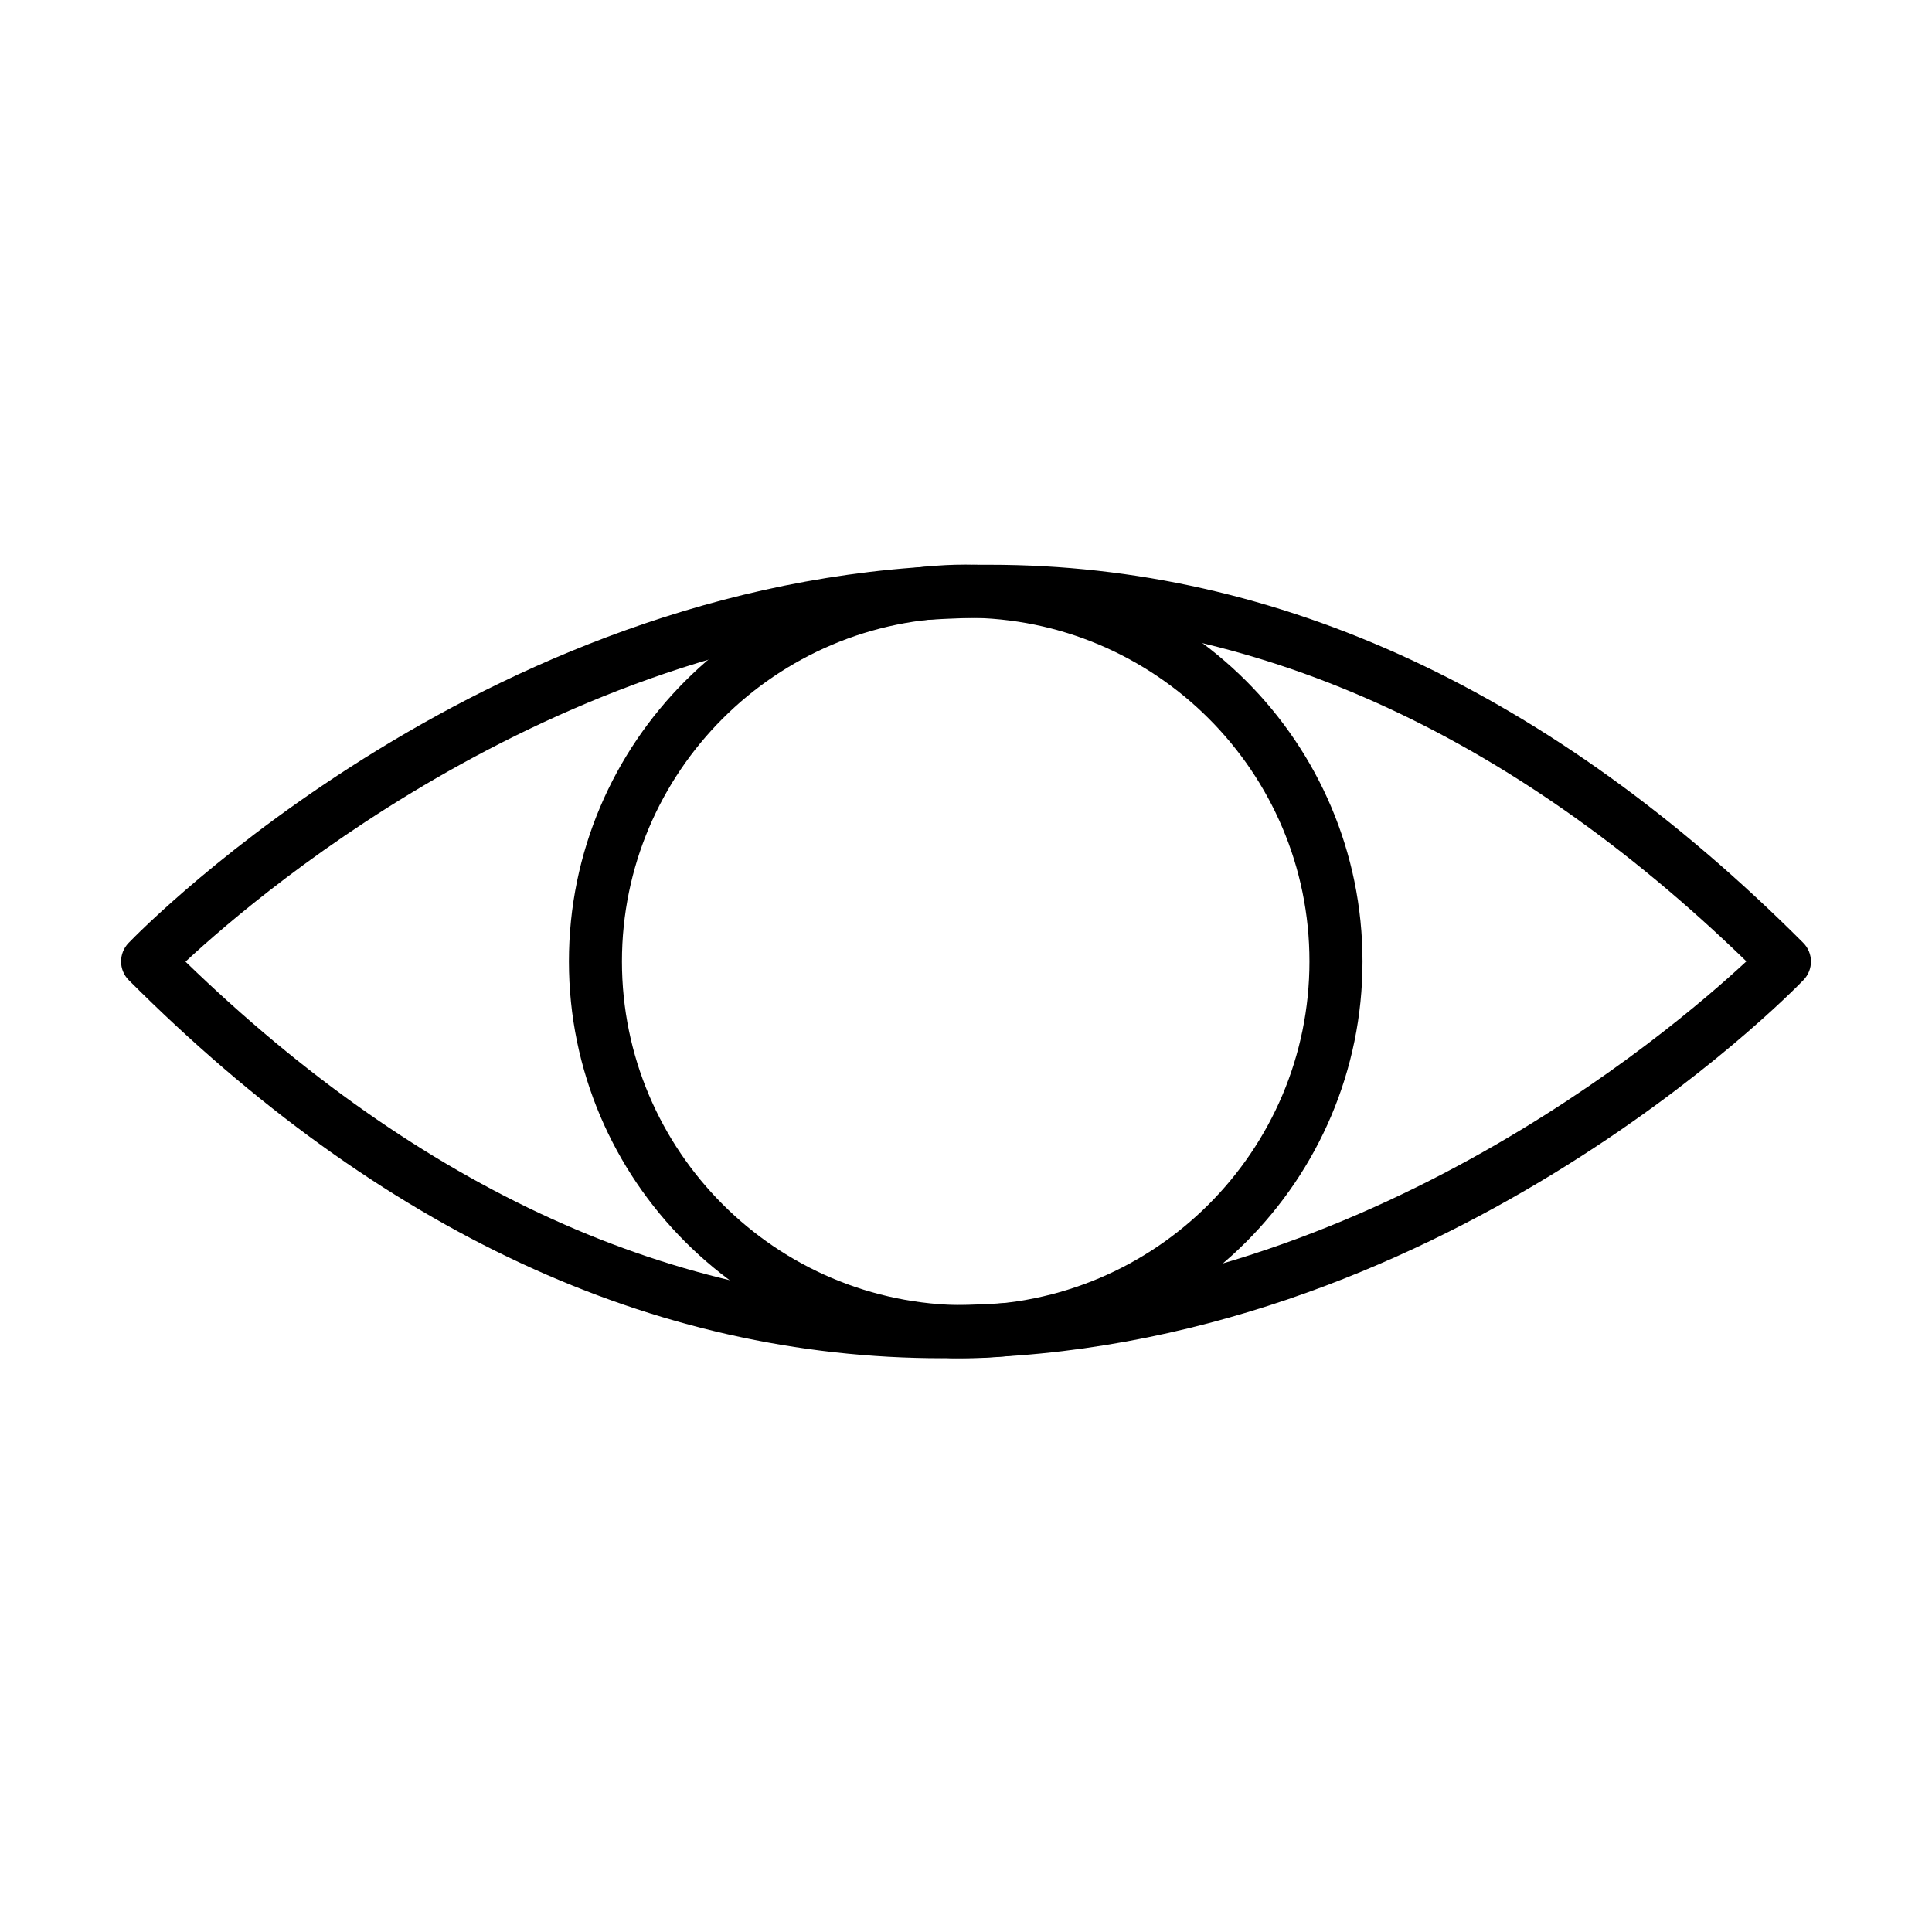
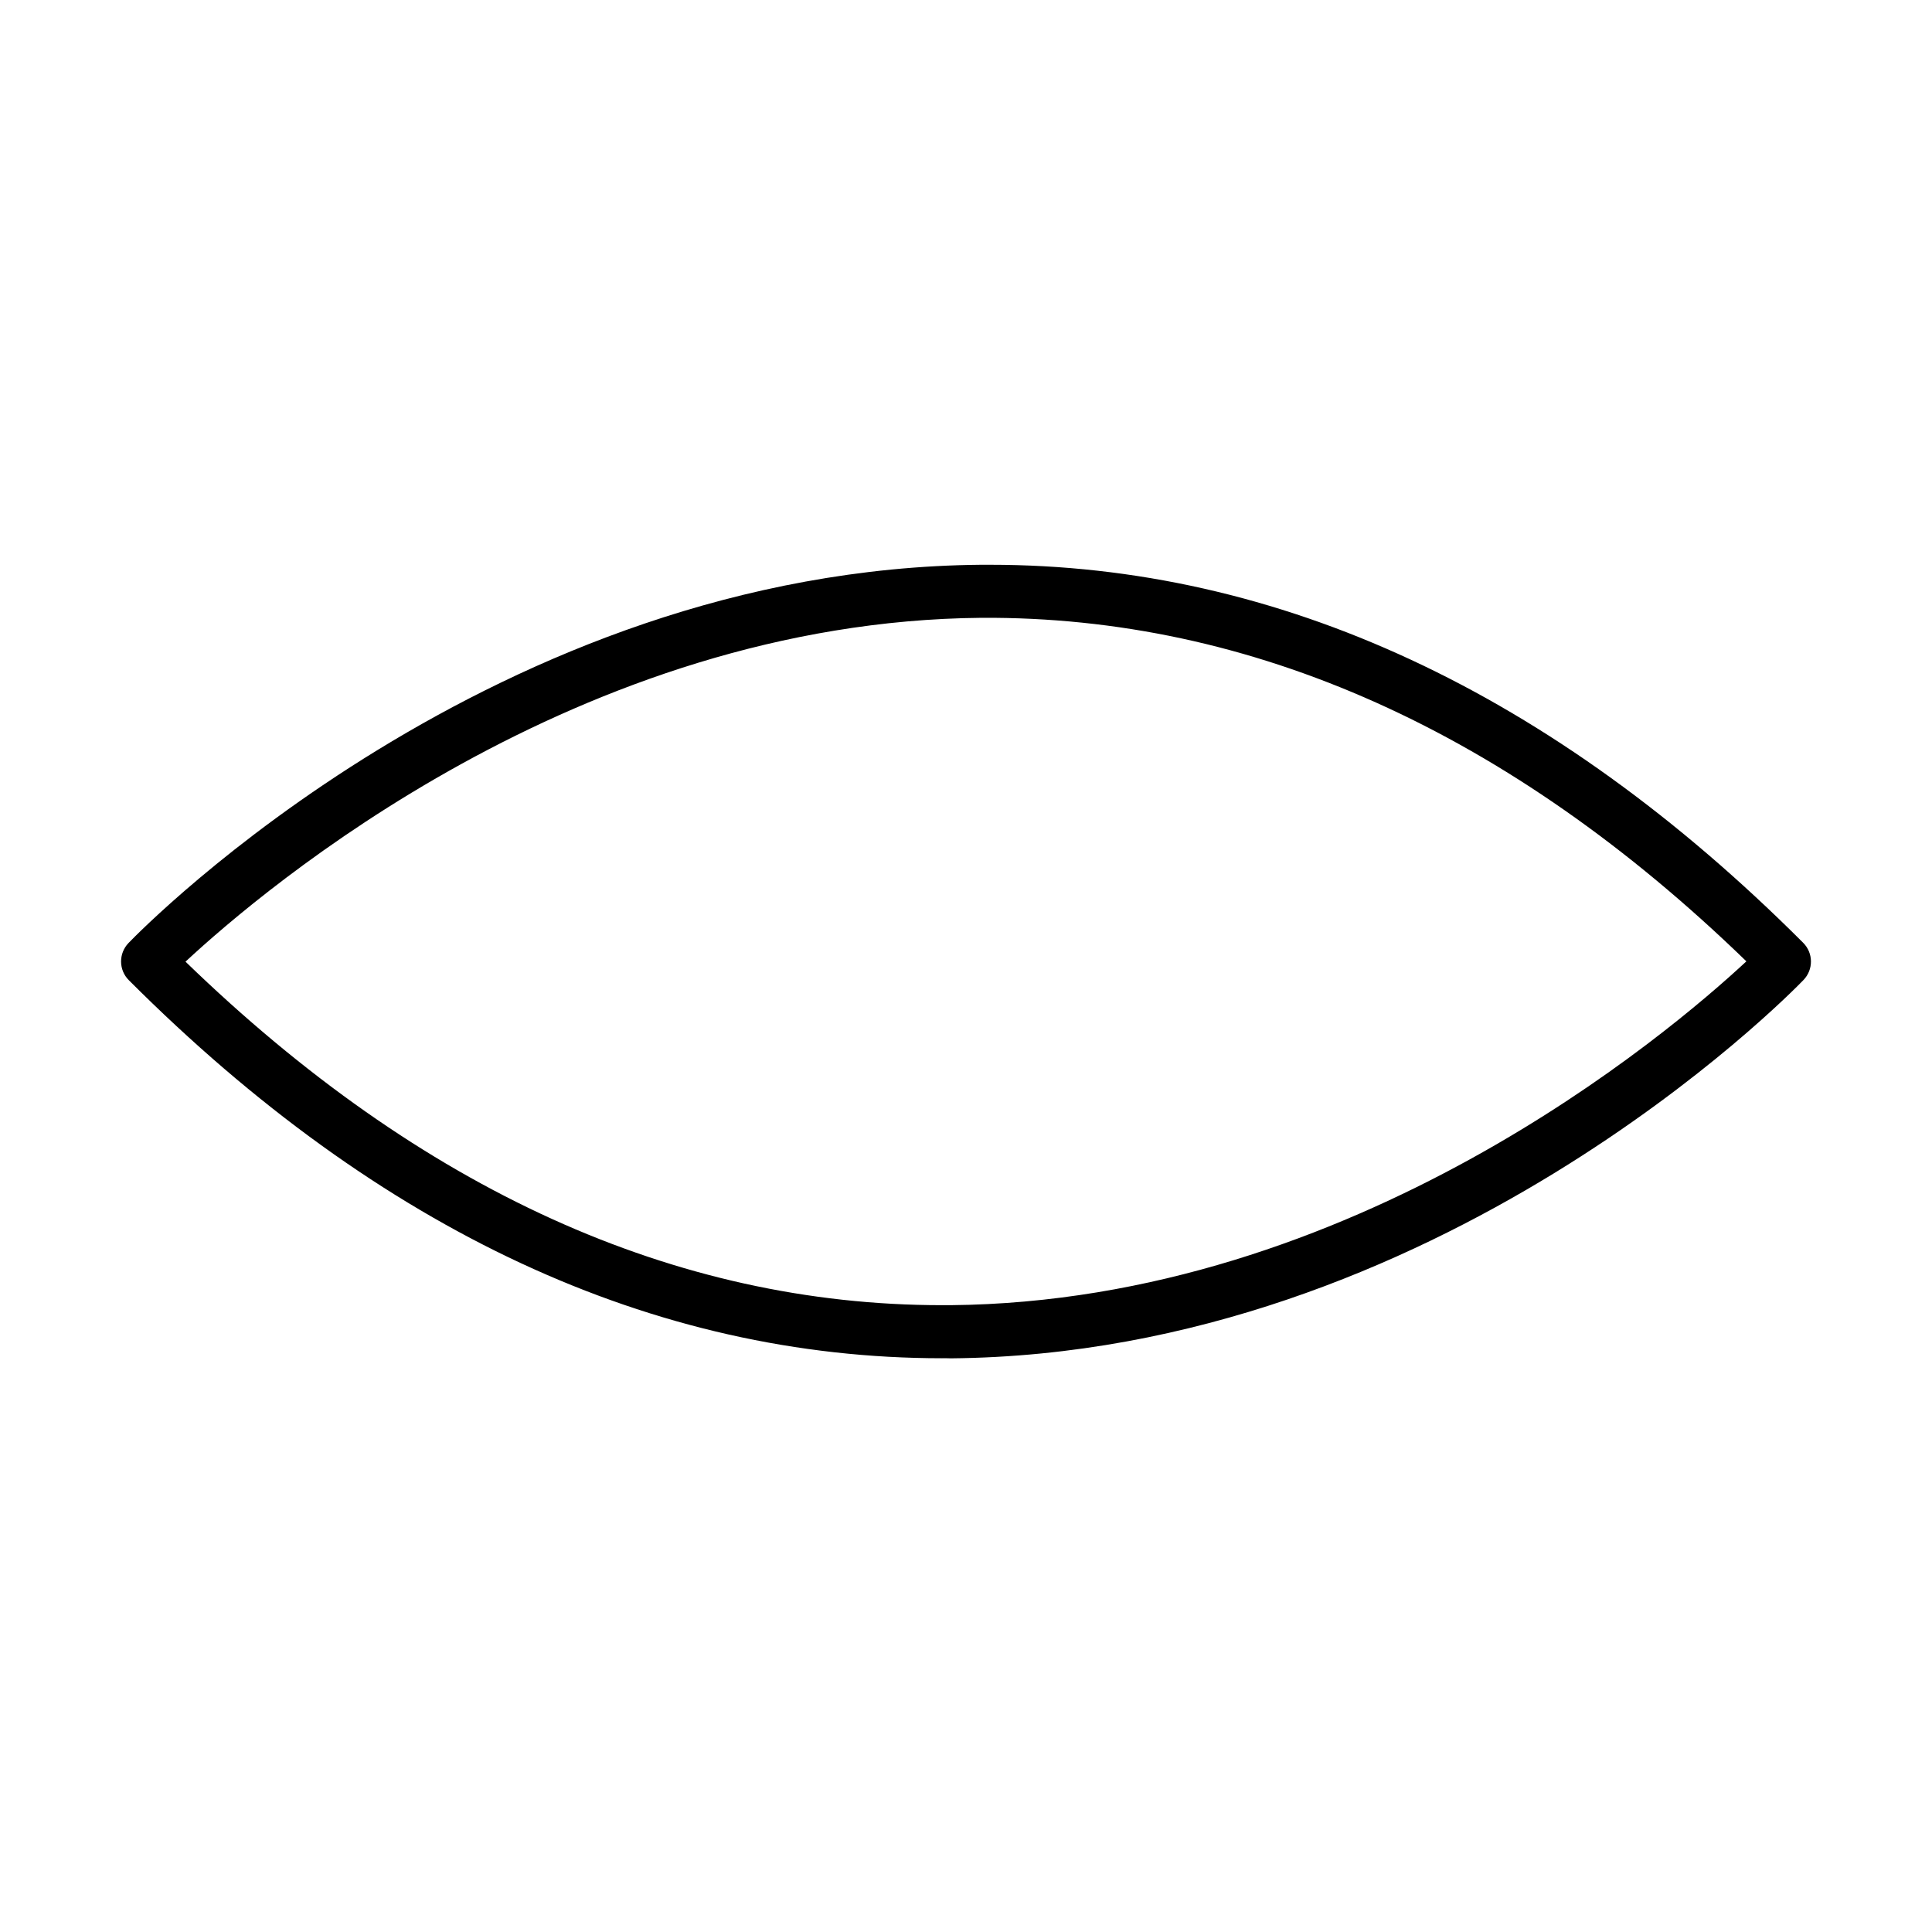
<svg xmlns="http://www.w3.org/2000/svg" fill="#000000" width="800px" height="800px" version="1.1" viewBox="144 144 512 512">
  <g>
    <path d="m393.68 503.95c-76.555 0-149.07-33.688-215.54-100.19-2.711-2.711-2.738-7.086-0.082-9.852 3.894-4.039 97.078-99.113 225.93-100.24h2.344c76.555 0 149.06 33.684 215.53 100.18 2.711 2.711 2.746 7.09 0.09 9.855-3.894 4.039-97.078 99.113-225.93 100.27-0.789-0.031-1.582-0.031-2.344-0.031zm-200.52-105.1c62.348 60.426 129.75 91.035 200.52 91.035h2.199c106.74-0.961 190.12-71.777 210.93-91.121-62.973-61.051-131.11-91.461-202.72-91.039-106.73 0.934-190.12 71.781-210.93 91.125z" />
-     <path d="m399.92 503.95c-57.973 0-105.15-47.16-105.15-105.16 0-58 47.152-105.16 105.15-105.16s105.16 47.156 105.16 105.16c0 57.996-47.16 105.16-105.16 105.16zm0-196.25c-50.234 0-91.098 40.859-91.098 91.094s40.863 91.094 91.098 91.094 91.098-40.859 91.098-91.094c0.027-50.234-40.863-91.094-91.098-91.094z" />
  </g>
</svg>